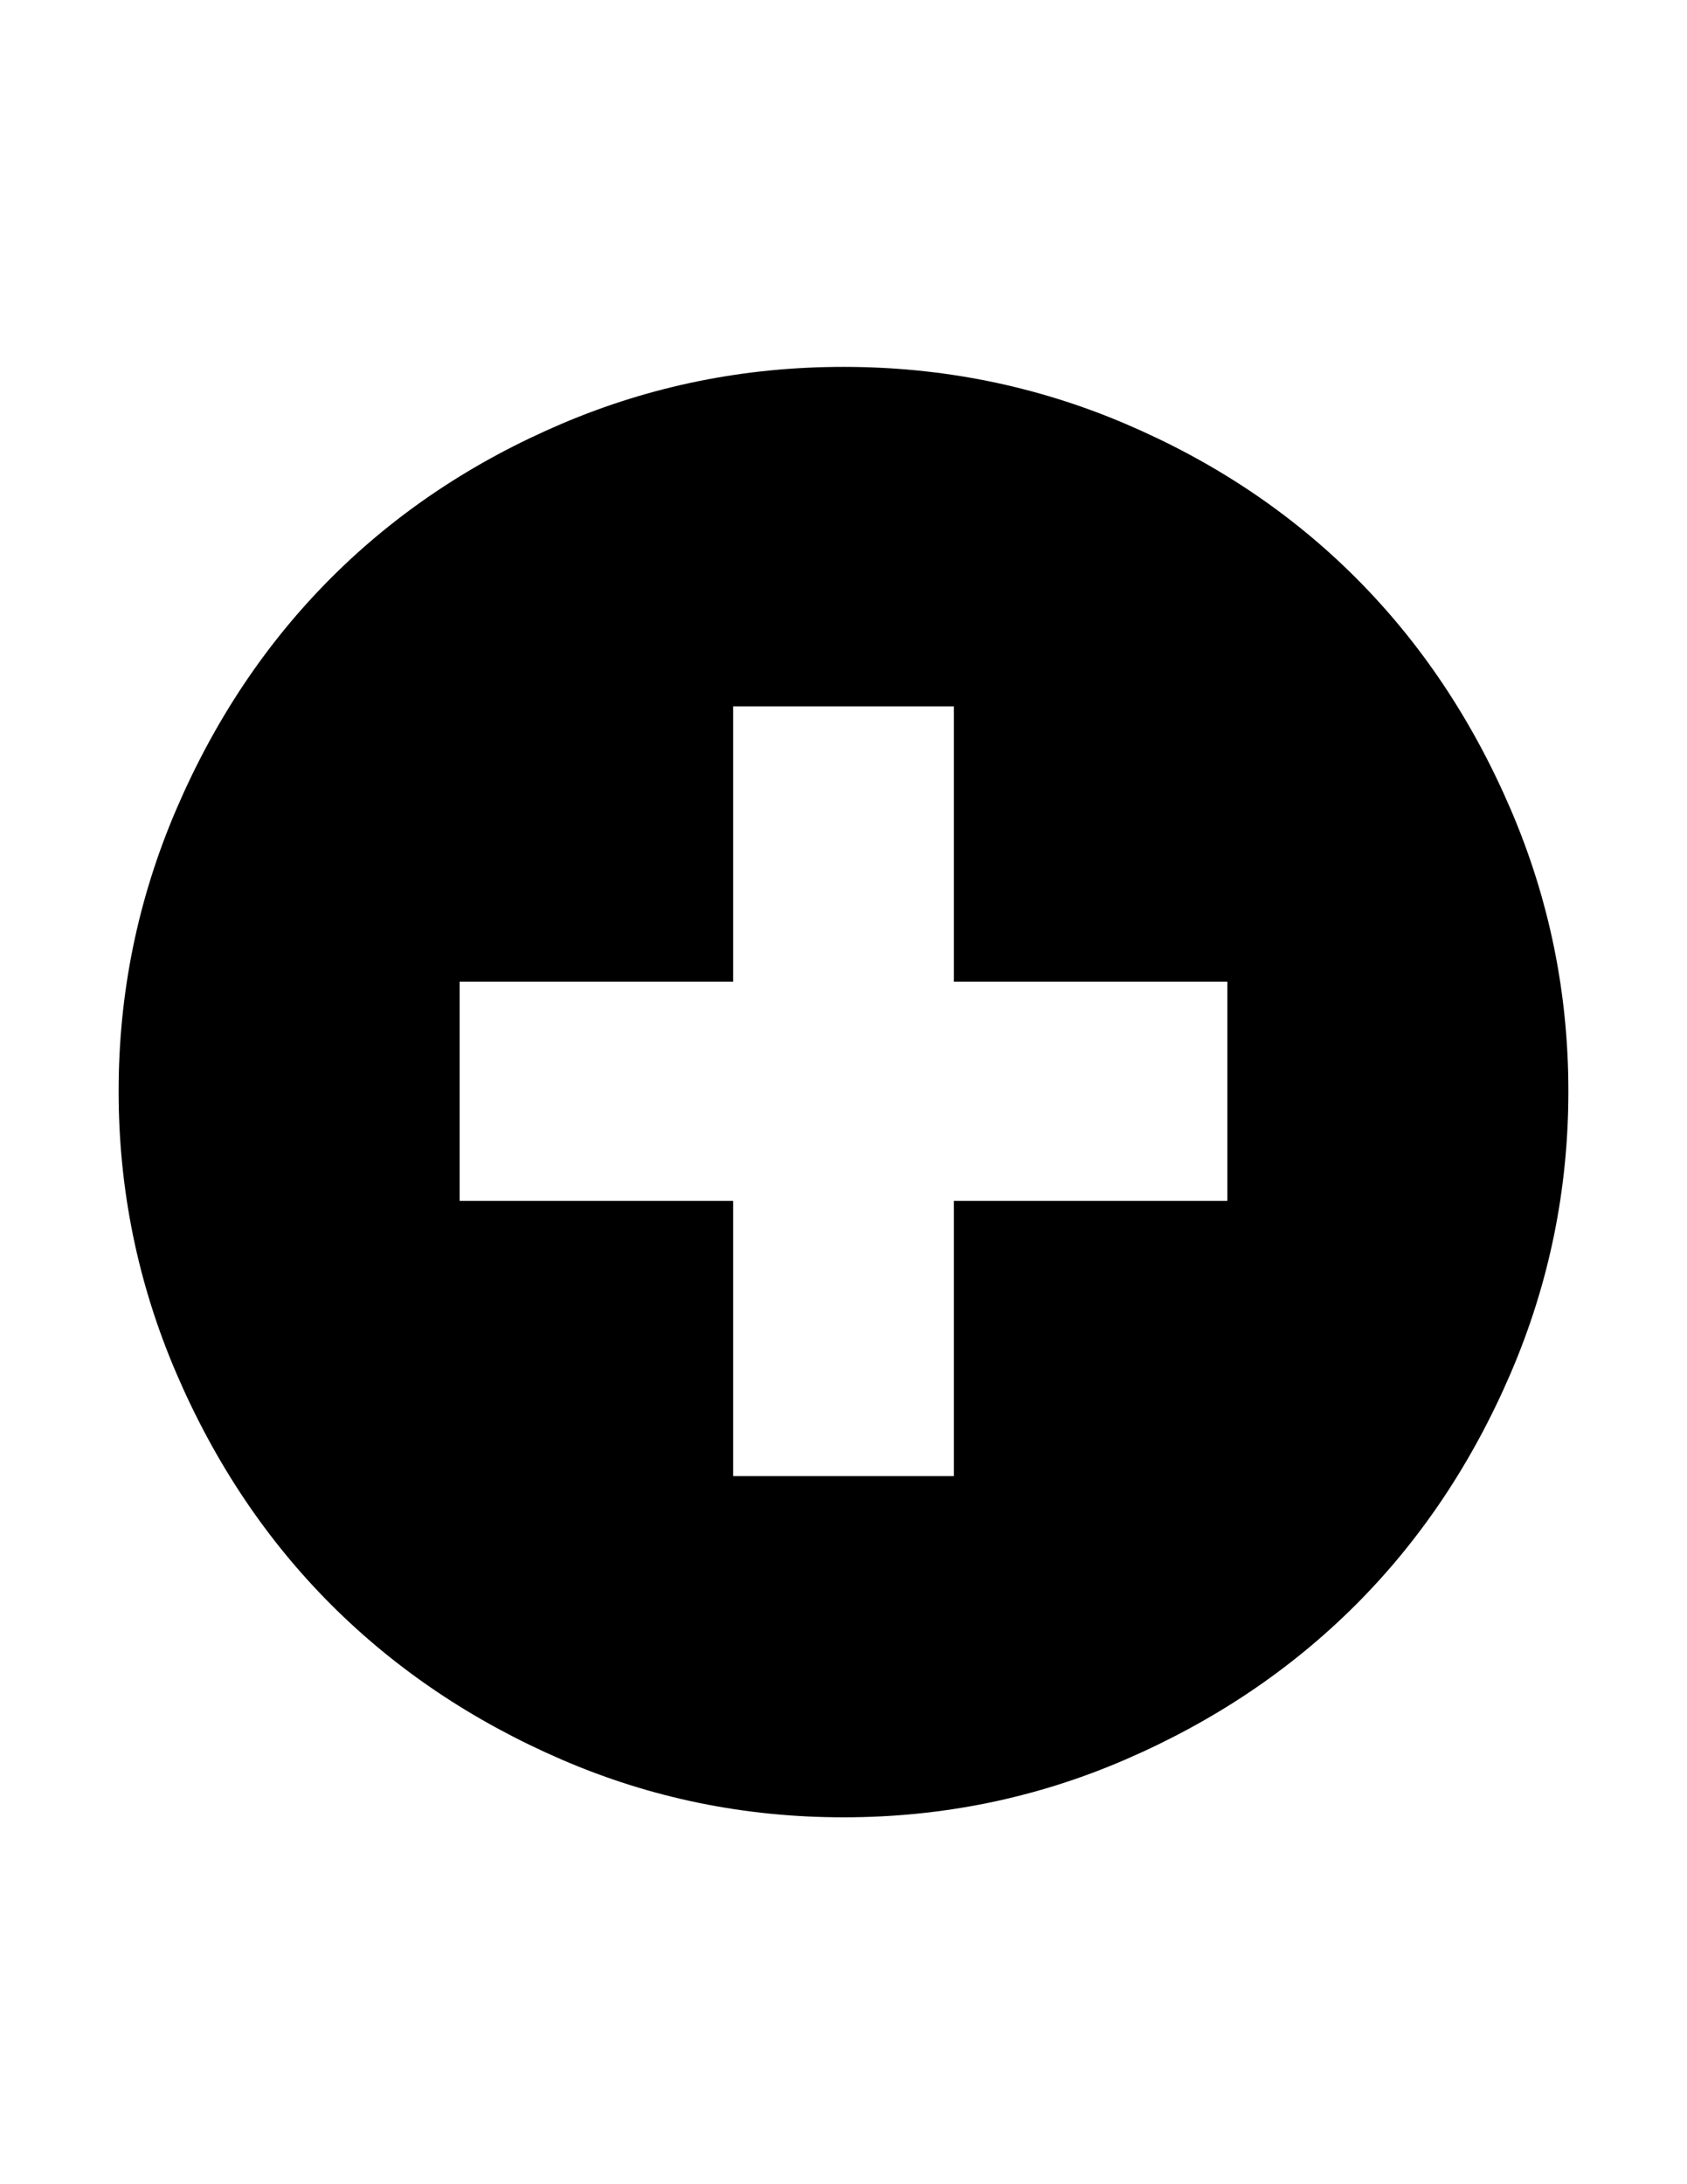
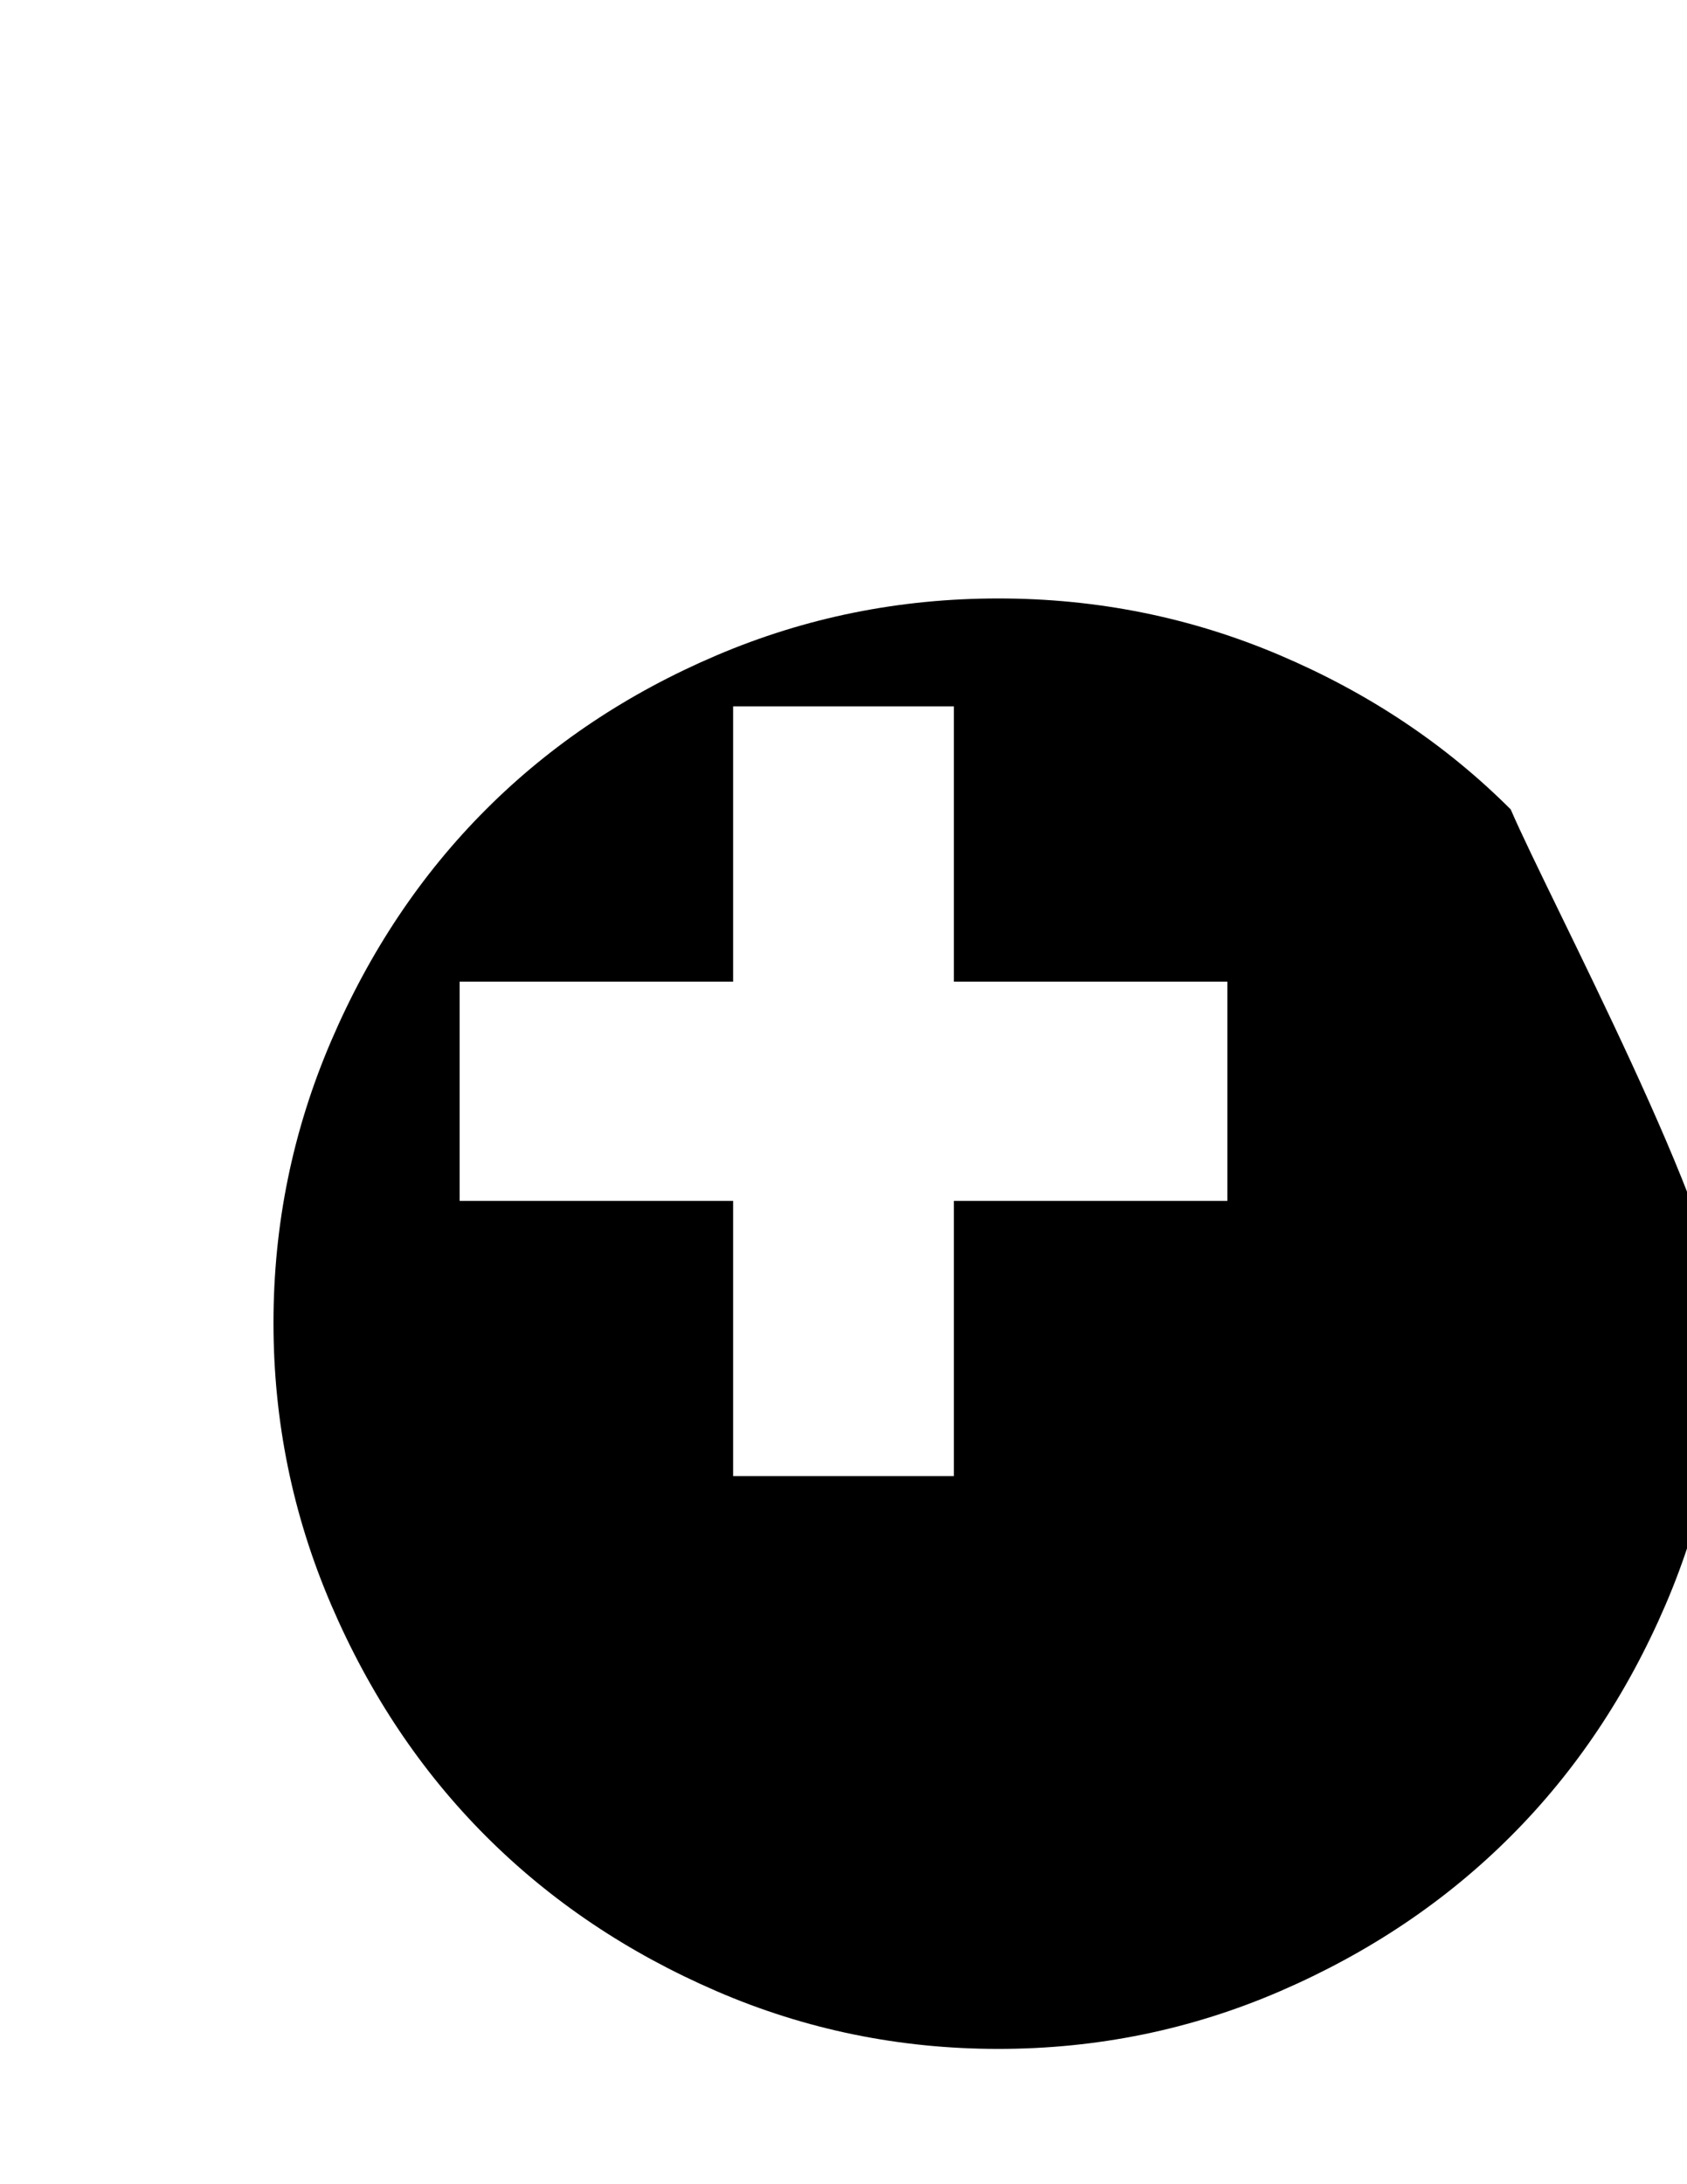
<svg xmlns="http://www.w3.org/2000/svg" version="1.1" id="Capa_1" x="0px" y="0px" width="612px" height="792px" viewBox="0 0 612 792" enable-background="new 0 0 612 792" xml:space="preserve">
-   <path d="M548.051,293.502c-13.943-32.472-32.672-60.463-56.18-83.971c-23.508-23.508-51.398-42.135-83.672-55.881  c-32.274-13.746-66.34-20.619-102.199-20.619c-35.859,0-69.926,6.873-102.199,20.619c-32.273,13.746-60.164,32.373-83.672,55.881  c-23.508,23.508-42.234,51.498-56.18,83.971c-13.946,32.473-20.918,66.539-20.918,102.199s6.973,69.727,20.918,102.199  c13.945,32.472,32.672,60.463,56.18,83.971c23.508,23.508,51.398,42.234,83.672,56.18c32.274,13.946,66.34,20.918,102.199,20.918  c35.859,0,69.926-6.973,102.199-20.918c32.271-13.943,60.164-32.672,83.672-56.18s42.234-51.498,56.18-83.971  c13.946-32.475,20.918-66.539,20.918-102.199S561.996,325.974,548.051,293.502z M445.254,435.445h-99.211v99.809h-80.086v-99.809  h-99.211v-79.488h99.211v-99.809h80.086v99.809h99.211V435.445z" />
+   <path d="M548.051,293.502c-23.508-23.508-51.398-42.135-83.672-55.881  c-32.274-13.746-66.34-20.619-102.199-20.619c-35.859,0-69.926,6.873-102.199,20.619c-32.273,13.746-60.164,32.373-83.672,55.881  c-23.508,23.508-42.234,51.498-56.18,83.971c-13.946,32.473-20.918,66.539-20.918,102.199s6.973,69.727,20.918,102.199  c13.945,32.472,32.672,60.463,56.18,83.971c23.508,23.508,51.398,42.234,83.672,56.18c32.274,13.946,66.34,20.918,102.199,20.918  c35.859,0,69.926-6.973,102.199-20.918c32.271-13.943,60.164-32.672,83.672-56.18s42.234-51.498,56.18-83.971  c13.946-32.475,20.918-66.539,20.918-102.199S561.996,325.974,548.051,293.502z M445.254,435.445h-99.211v99.809h-80.086v-99.809  h-99.211v-79.488h99.211v-99.809h80.086v99.809h99.211V435.445z" />
</svg>